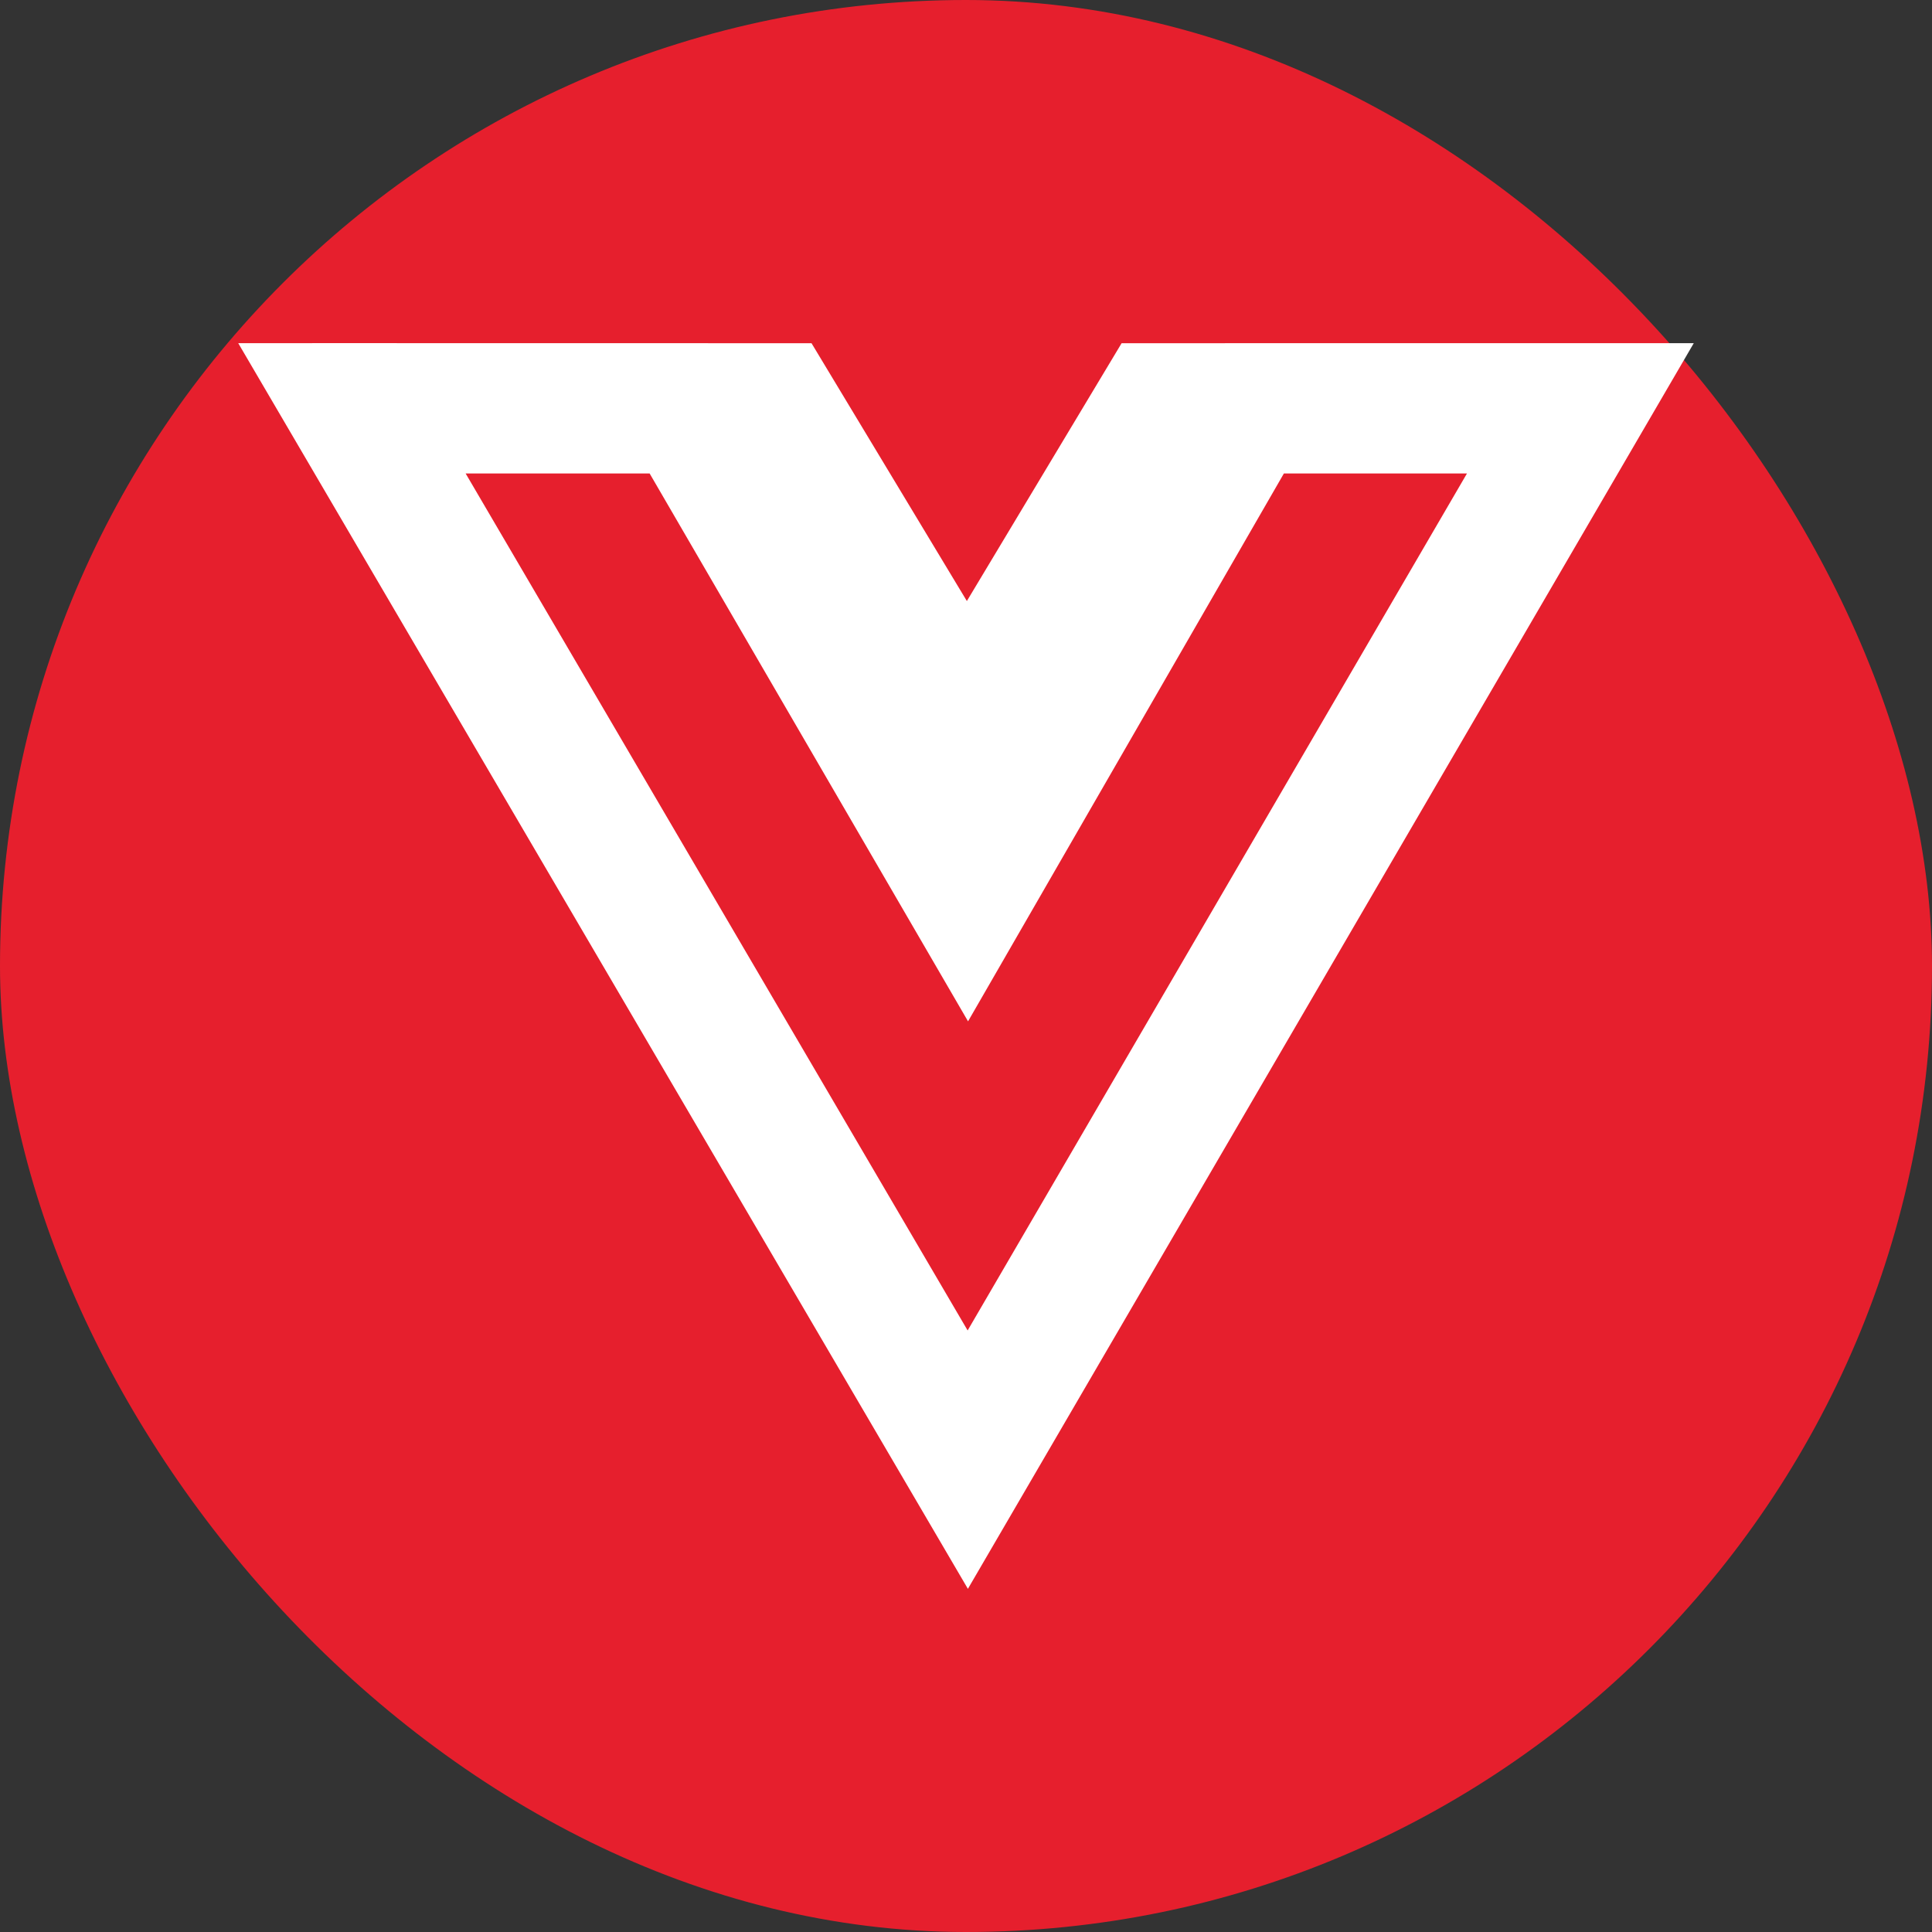
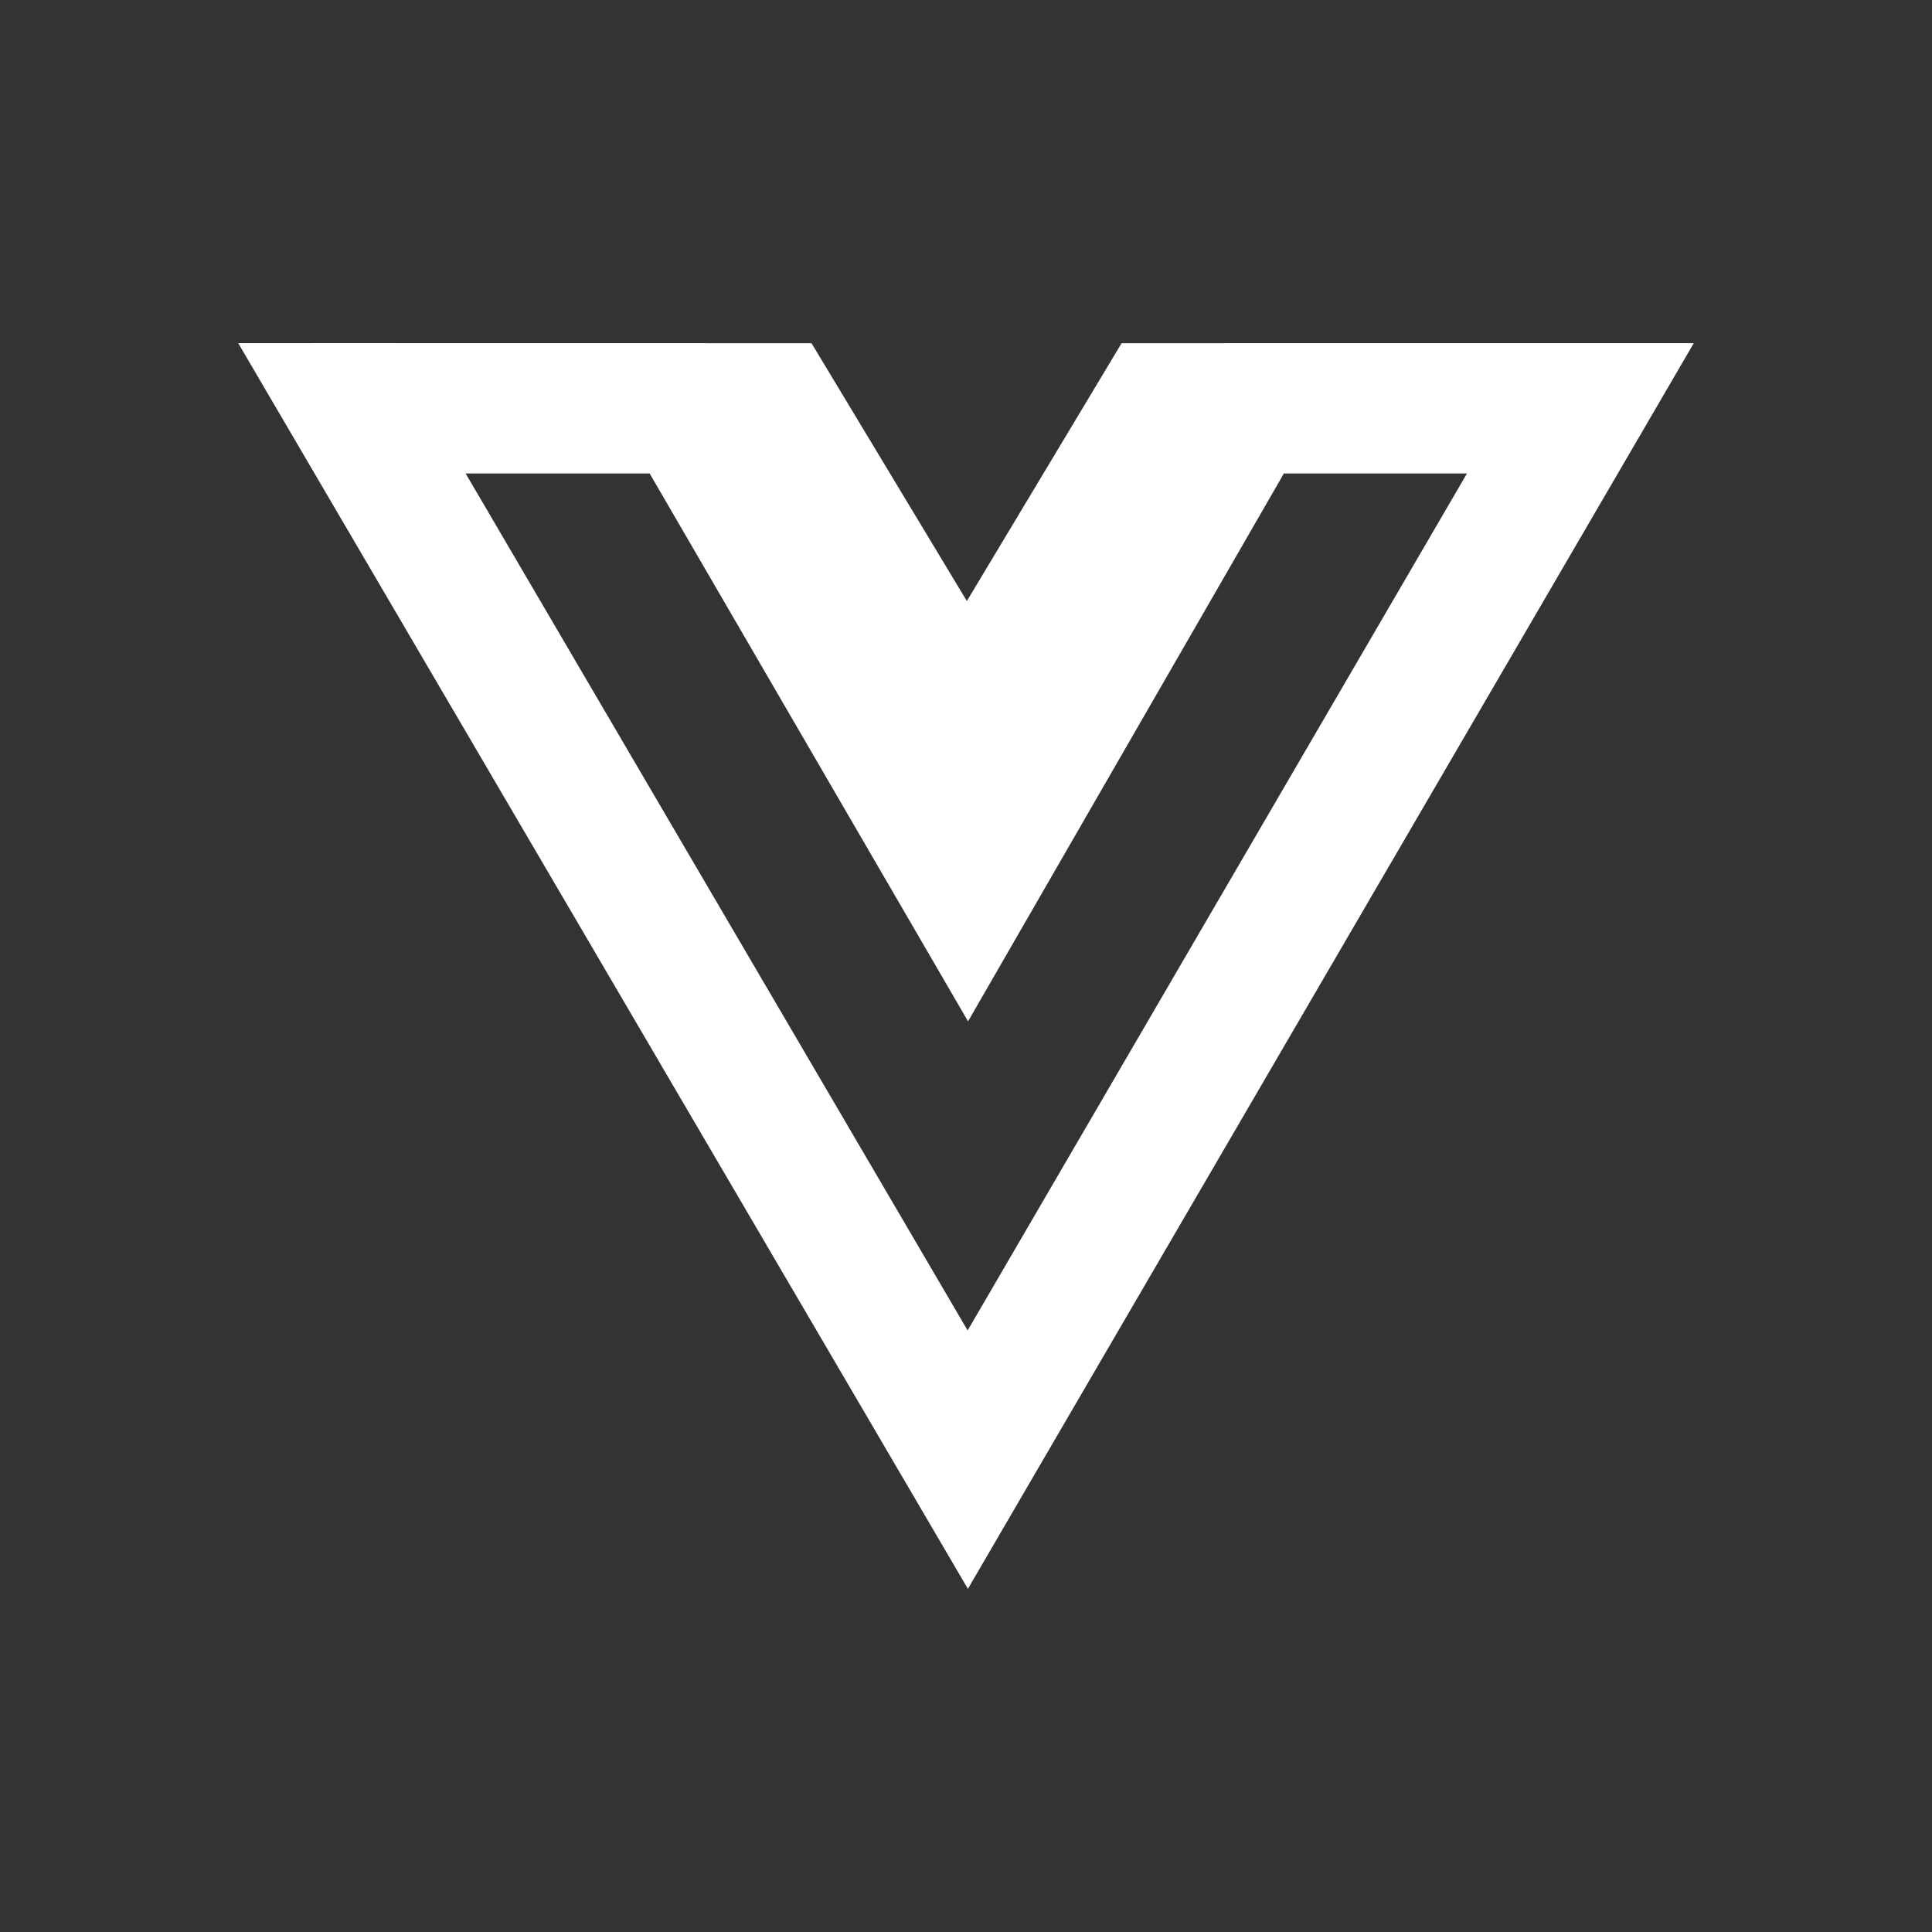
<svg xmlns="http://www.w3.org/2000/svg" width="105" height="105" viewBox="0 0 105 105" fill="none">
  <rect x="0" y="0" width="105" height="105" fill="#333333" stroke="none" />
-   <rect width="105" height="105" rx="52.5" fill="#E61F2D" />
-   <path d="M73.859 18.652H73.312L70.317 18.651L60.956 18.654L52.547 32.665L44.105 18.654L34.734 18.651L18.046 18.649L12.948 18.651L52.603 86.35L92.052 18.652L73.859 18.652ZM52.589 72.308L25.307 25.733H35.307L52.611 55.508L69.776 25.733H79.726L52.589 72.308Z" fill="white" />
+   <path d="M73.859 18.652H73.312L70.317 18.651L60.956 18.654L52.547 32.665L44.105 18.654L34.734 18.651L18.046 18.649L12.948 18.651L52.603 86.35L92.052 18.652ZM52.589 72.308L25.307 25.733H35.307L52.611 55.508L69.776 25.733H79.726L52.589 72.308Z" fill="white" />
</svg>